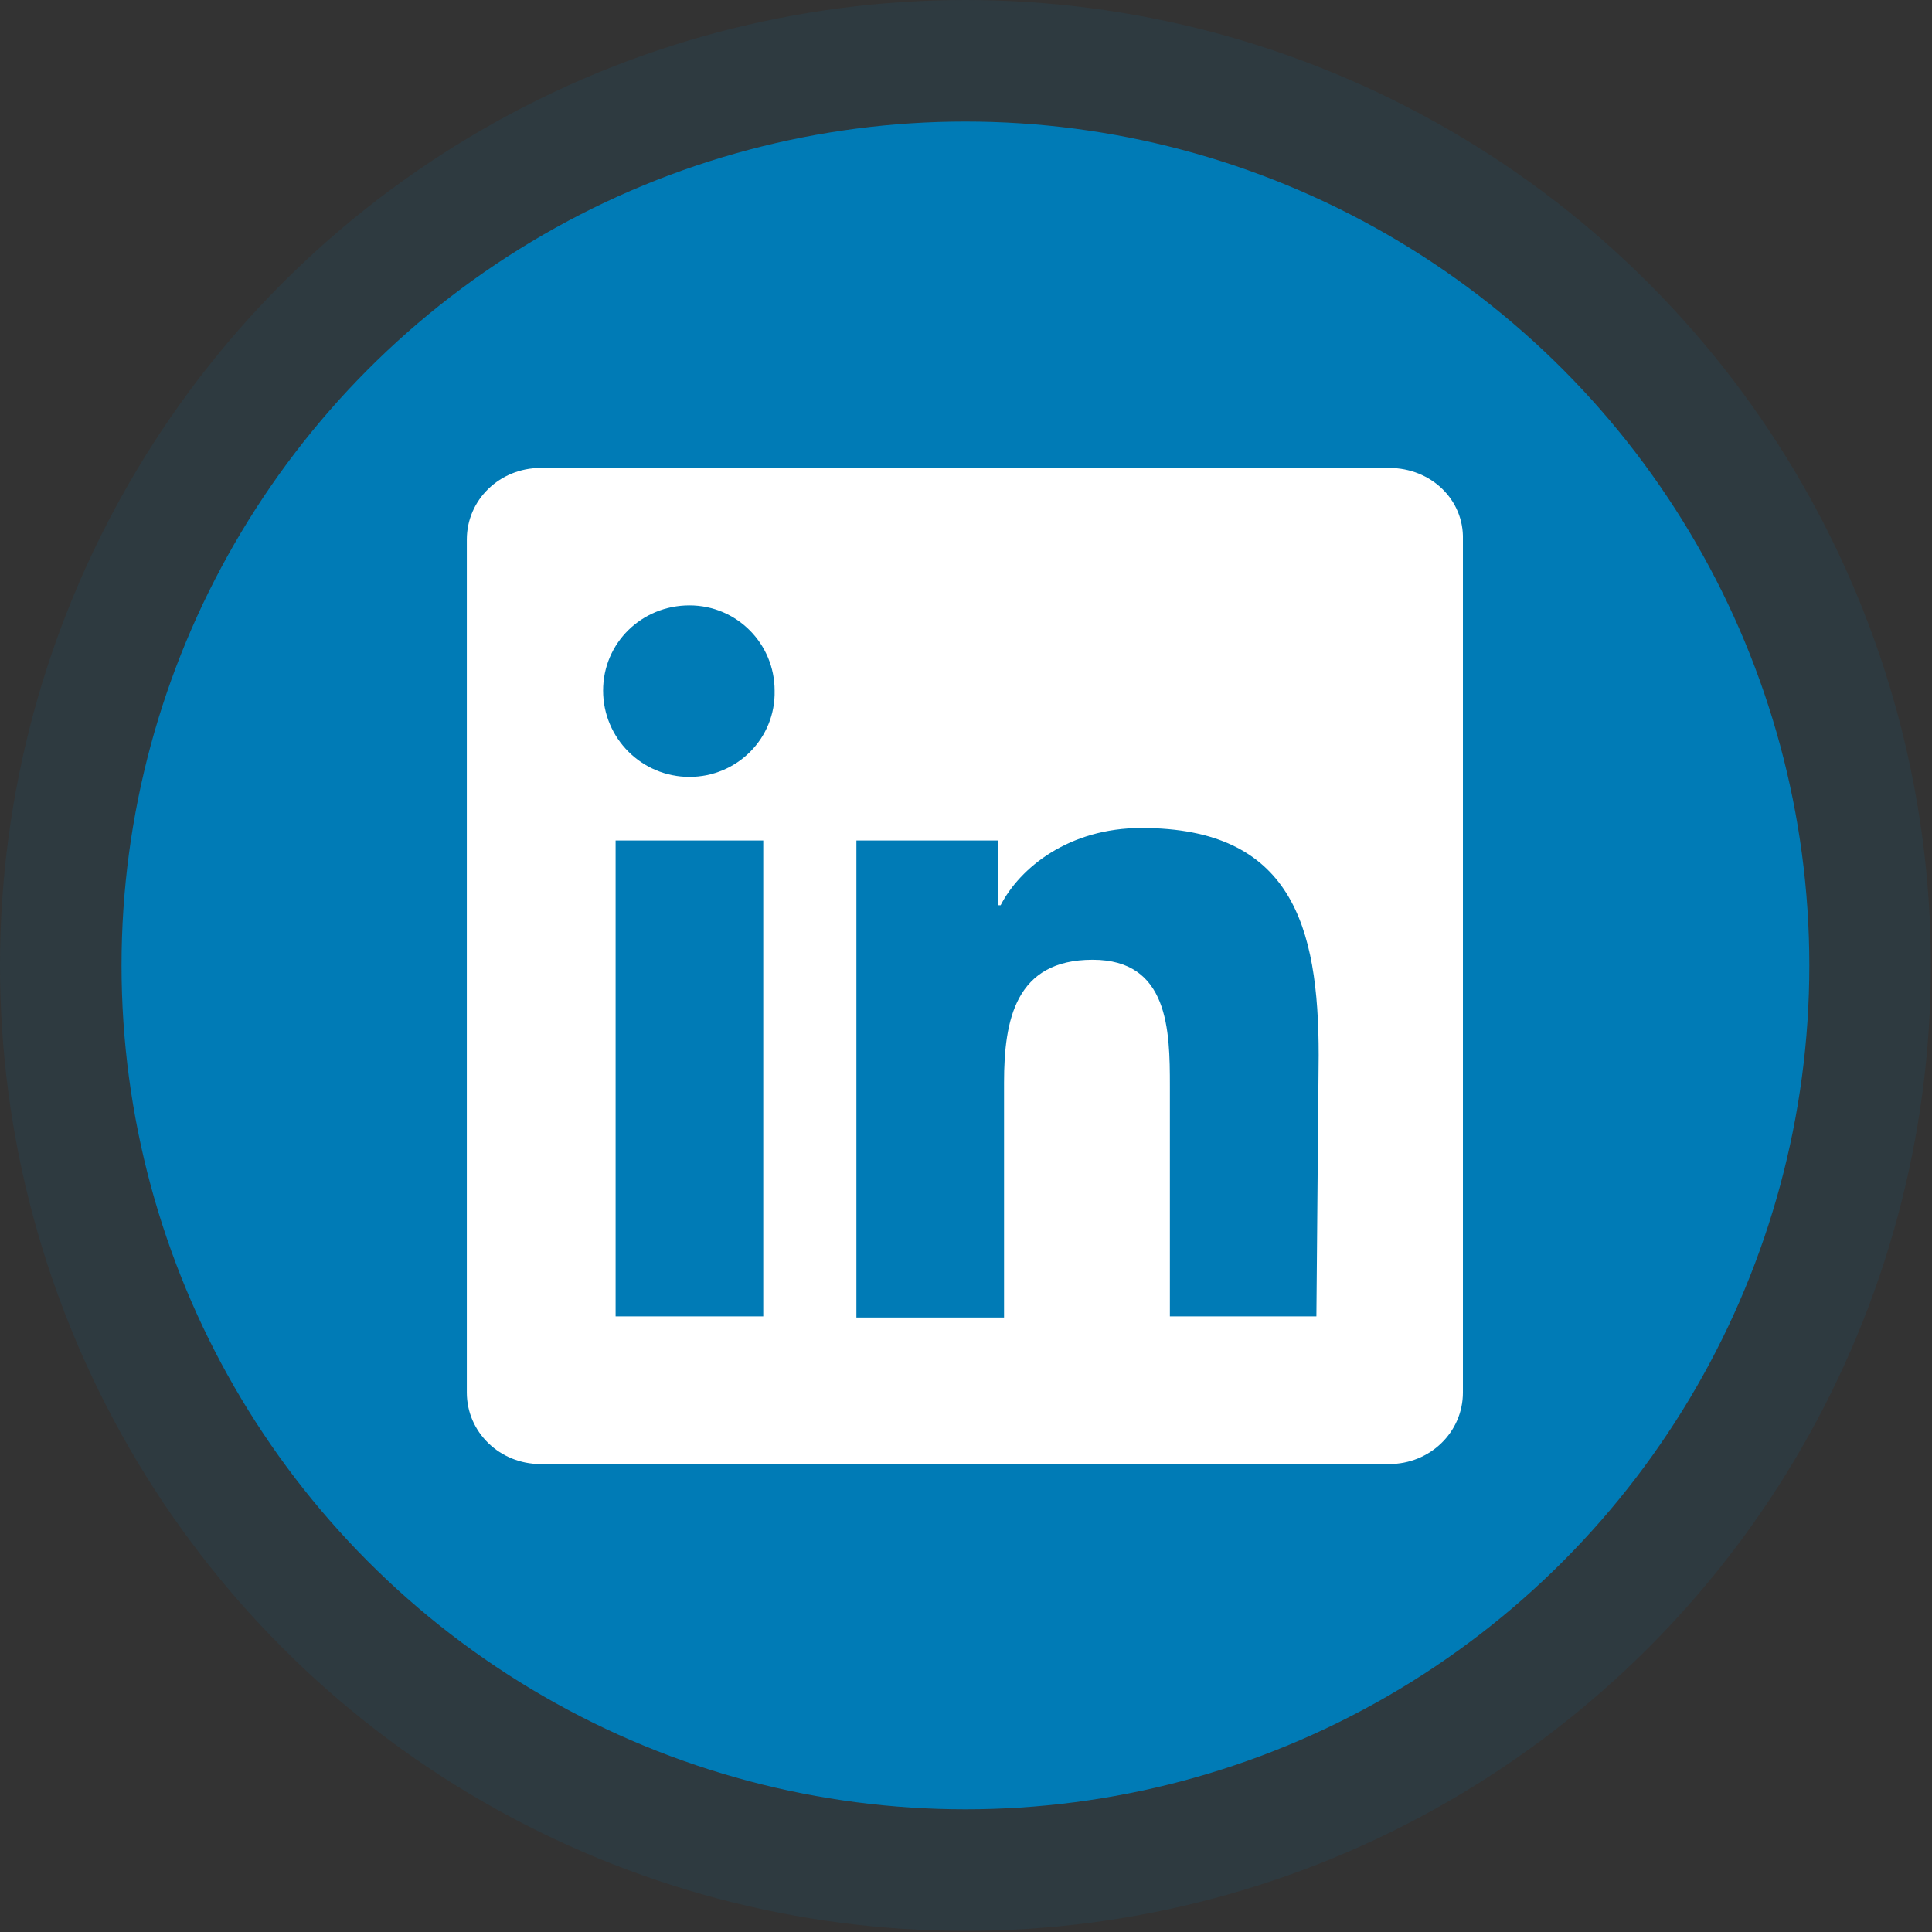
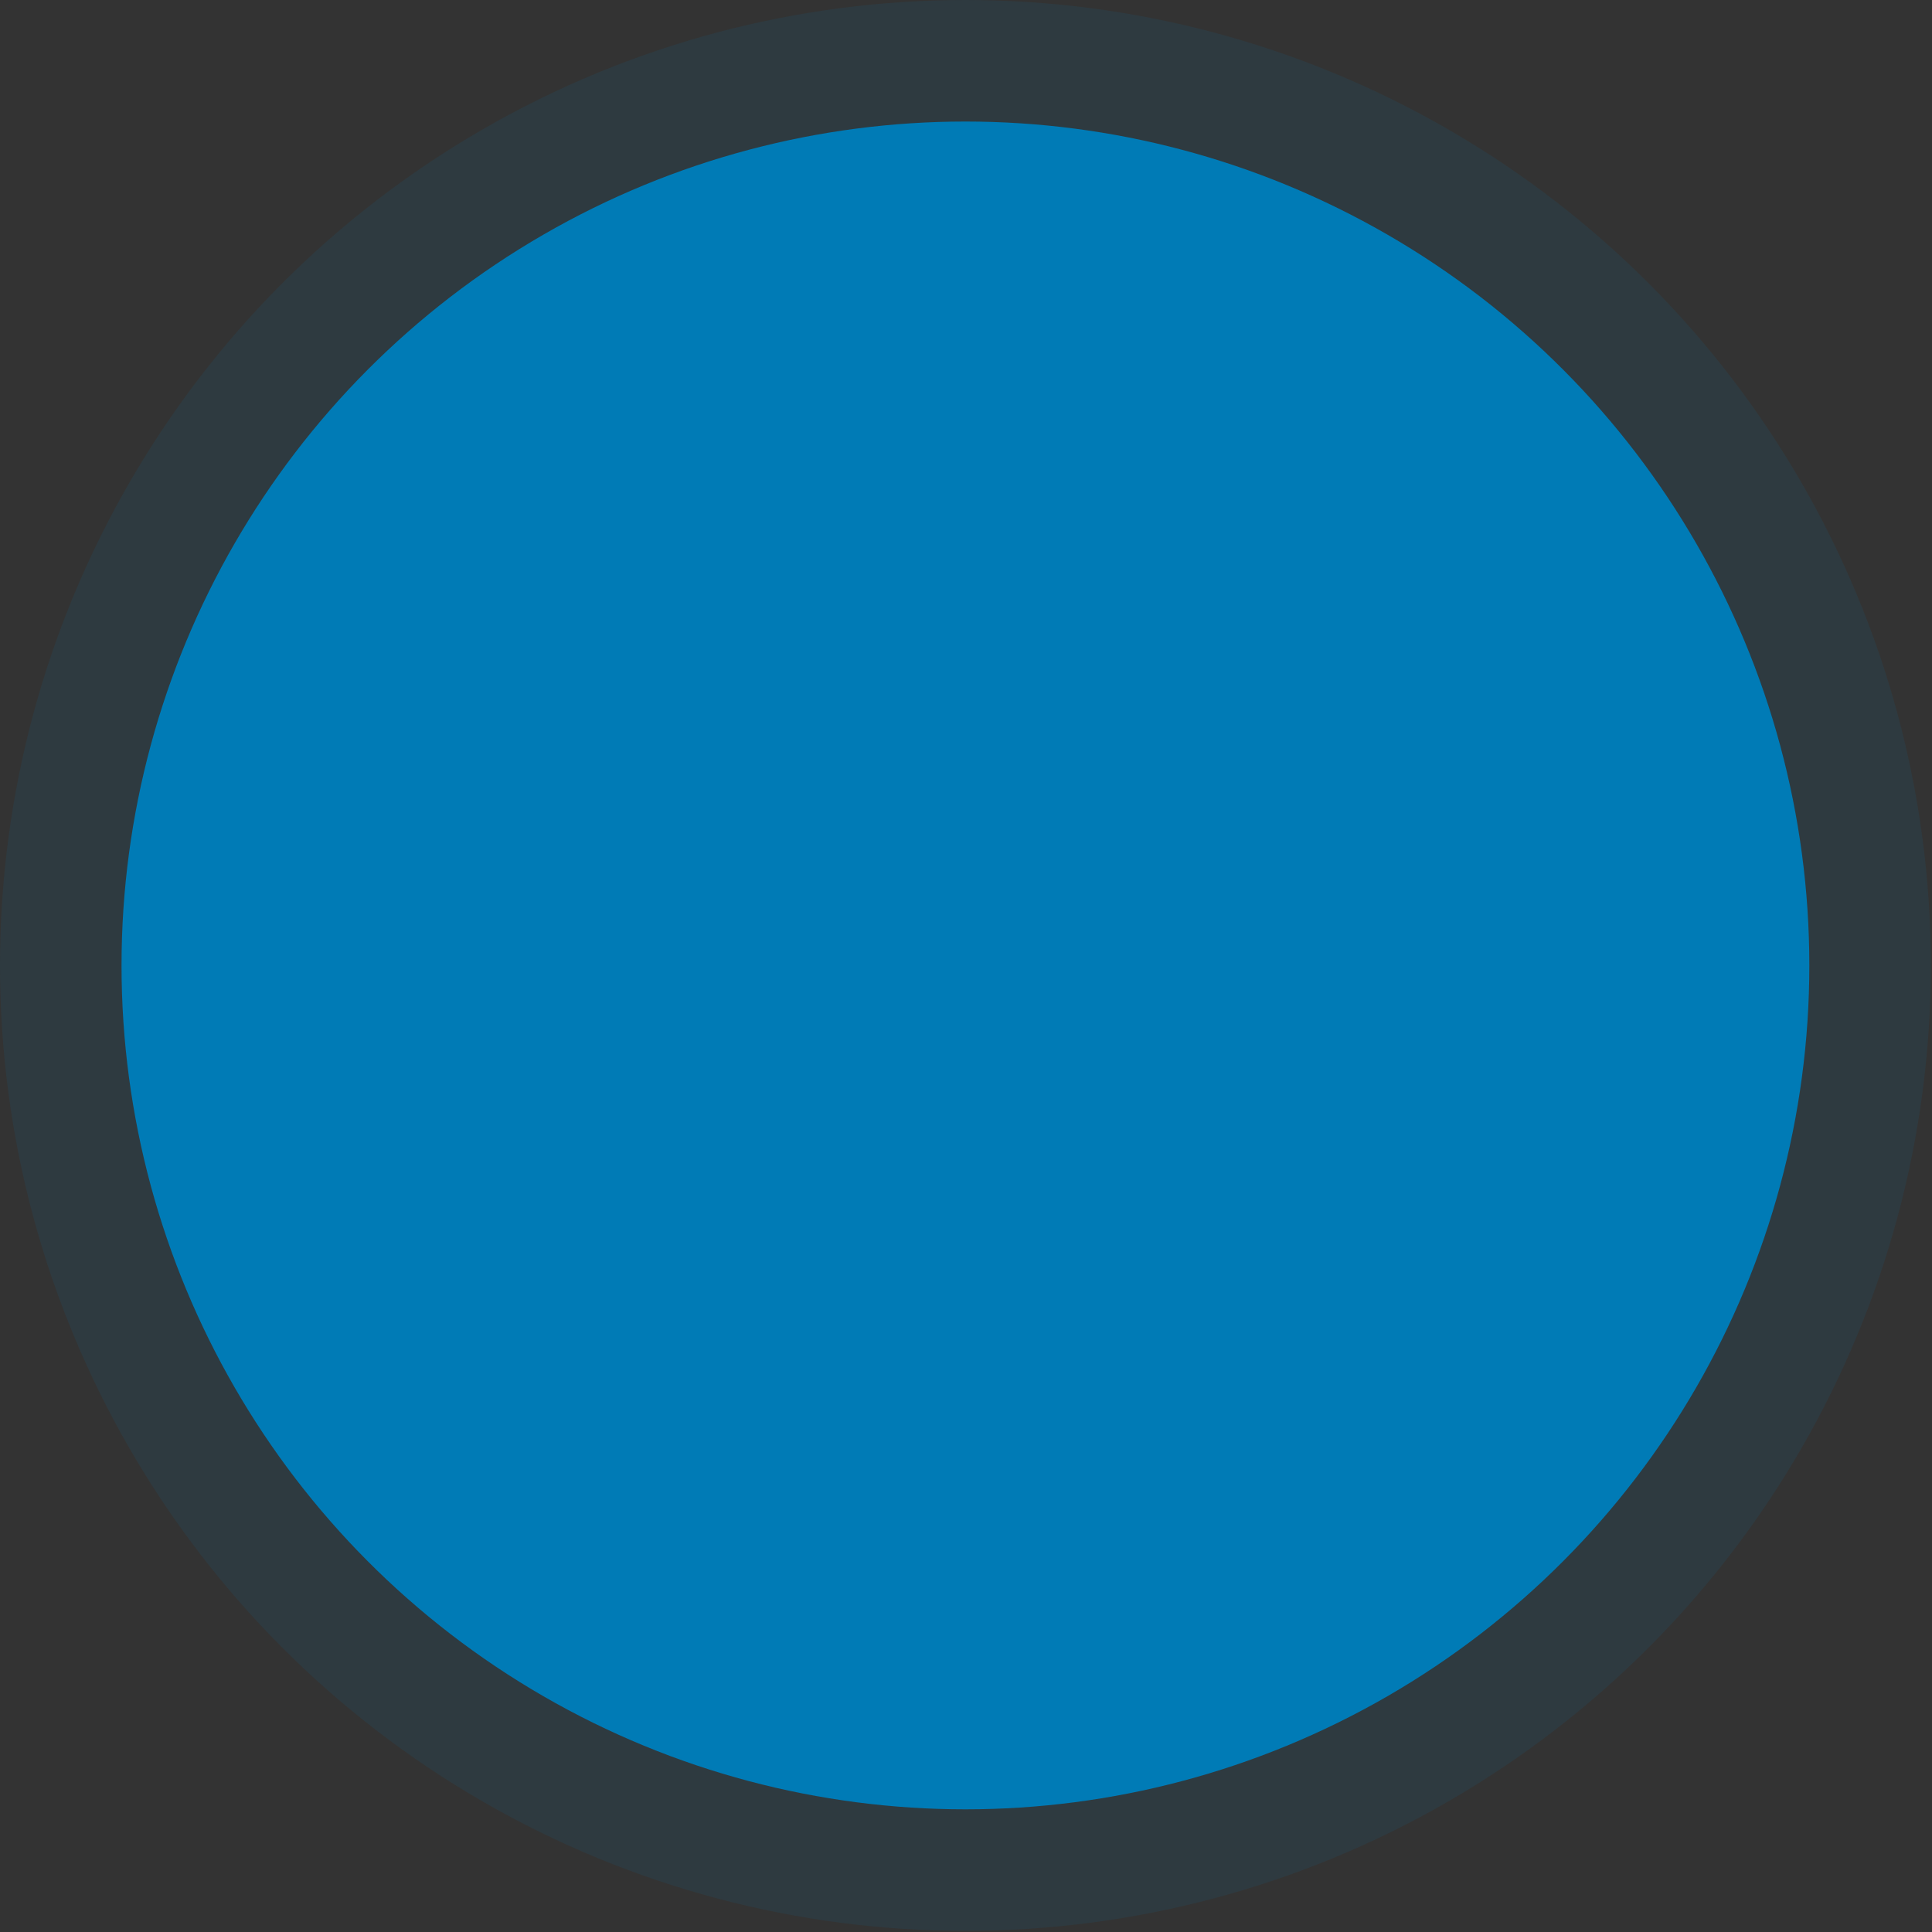
<svg xmlns="http://www.w3.org/2000/svg" version="1.1" id="Layer_1" x="0px" y="0px" viewBox="0 0 170.1 170.1" enable-background="new 0 0 170.1 170.1" xml:space="preserve">
  <rect x="0" y="0" width="170.1" height="170.1" fill="#333333" stroke="none" />
  <g>
    <circle opacity="0.1" fill="#007BB6" enable-background="new    " cx="85" cy="85" r="85" />
    <circle fill="#007BB6" cx="85" cy="85" r="74.3" />
  </g>
-   <path fill="#FFFFFF" d="M122.3,41.2H47.6c-3.6,0-6.5,2.8-6.5,6.3v75.1c0,3.5,2.9,6.3,6.5,6.3h74.7c3.6,0,6.5-2.8,6.5-6.3V47.5  C128.9,44,126,41.2,122.3,41.2z M67.2,115.9h-13V74h13V115.9z M60.7,68.4c-4.2,0-7.6-3.4-7.6-7.6s3.4-7.5,7.6-7.5  c4.2,0,7.5,3.4,7.5,7.5C68.3,65,64.9,68.4,60.7,68.4z M115.9,115.9H103V95.6c0-4.9-0.1-11.1-6.8-11.1c-6.8,0-7.8,5.3-7.8,10.8V116  H75.4V74h12.5v5.7h0.2c1.7-3.3,6-6.8,12.4-6.8c13.2,0,15.6,8.6,15.6,20L115.9,115.9L115.9,115.9z" />
</svg>